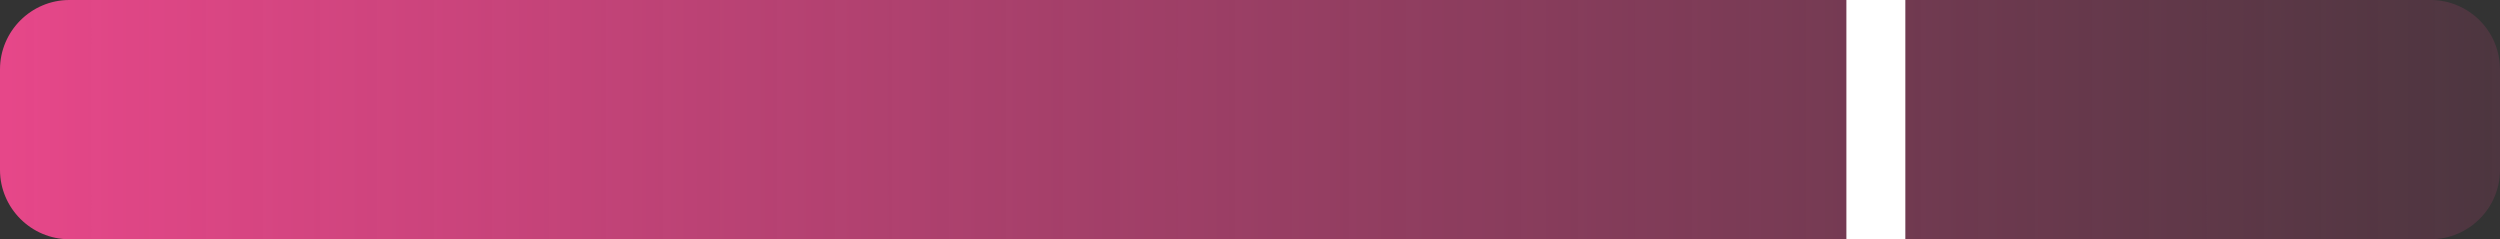
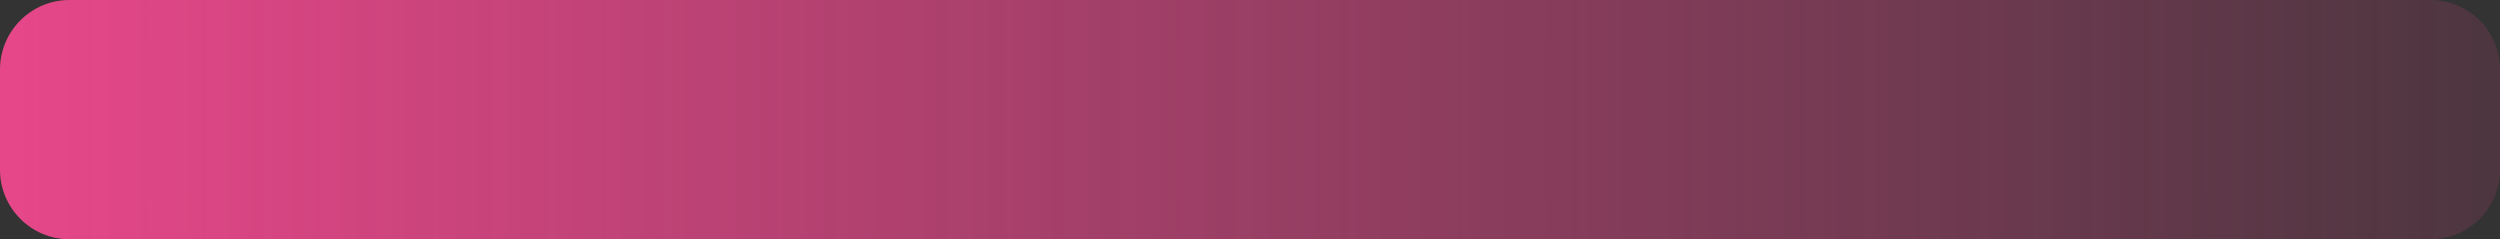
<svg xmlns="http://www.w3.org/2000/svg" version="1.0" id="Слой_1" x="0px" y="0px" viewBox="0 0 144.2 13.8" style="enable-background:new 0 0 144.2 13.8;" xml:space="preserve">
  <rect x="0" y="0" width="144.2" height="13.8" fill="#333333" stroke="none" />
  <style type="text/css">
	.st0{fill:url(#SVGID_1_);}
	.st1{fill:#FFFFFF;}
</style>
  <linearGradient id="SVGID_1_" gradientUnits="userSpaceOnUse" x1="0.331" y1="12.7" x2="168.479" y2="12.7" gradientTransform="matrix(1 0 0 -1 0 19.6)">
    <stop offset="0" style="stop-color:#E64789" />
    <stop offset="1" style="stop-color:#E64789;stop-opacity:0" />
  </linearGradient>
  <path class="st0" d="M140.2,13.8H4c-2.2,0-4-1.8-4-4V4c0-2.2,1.8-4,4-4h136.2c2.2,0,4,1.8,4,4v5.8C144.2,12,142.4,13.8,140.2,13.8z" />
-   <rect x="106.5" y="-2.6" class="st1" width="3.4" height="19" />
</svg>